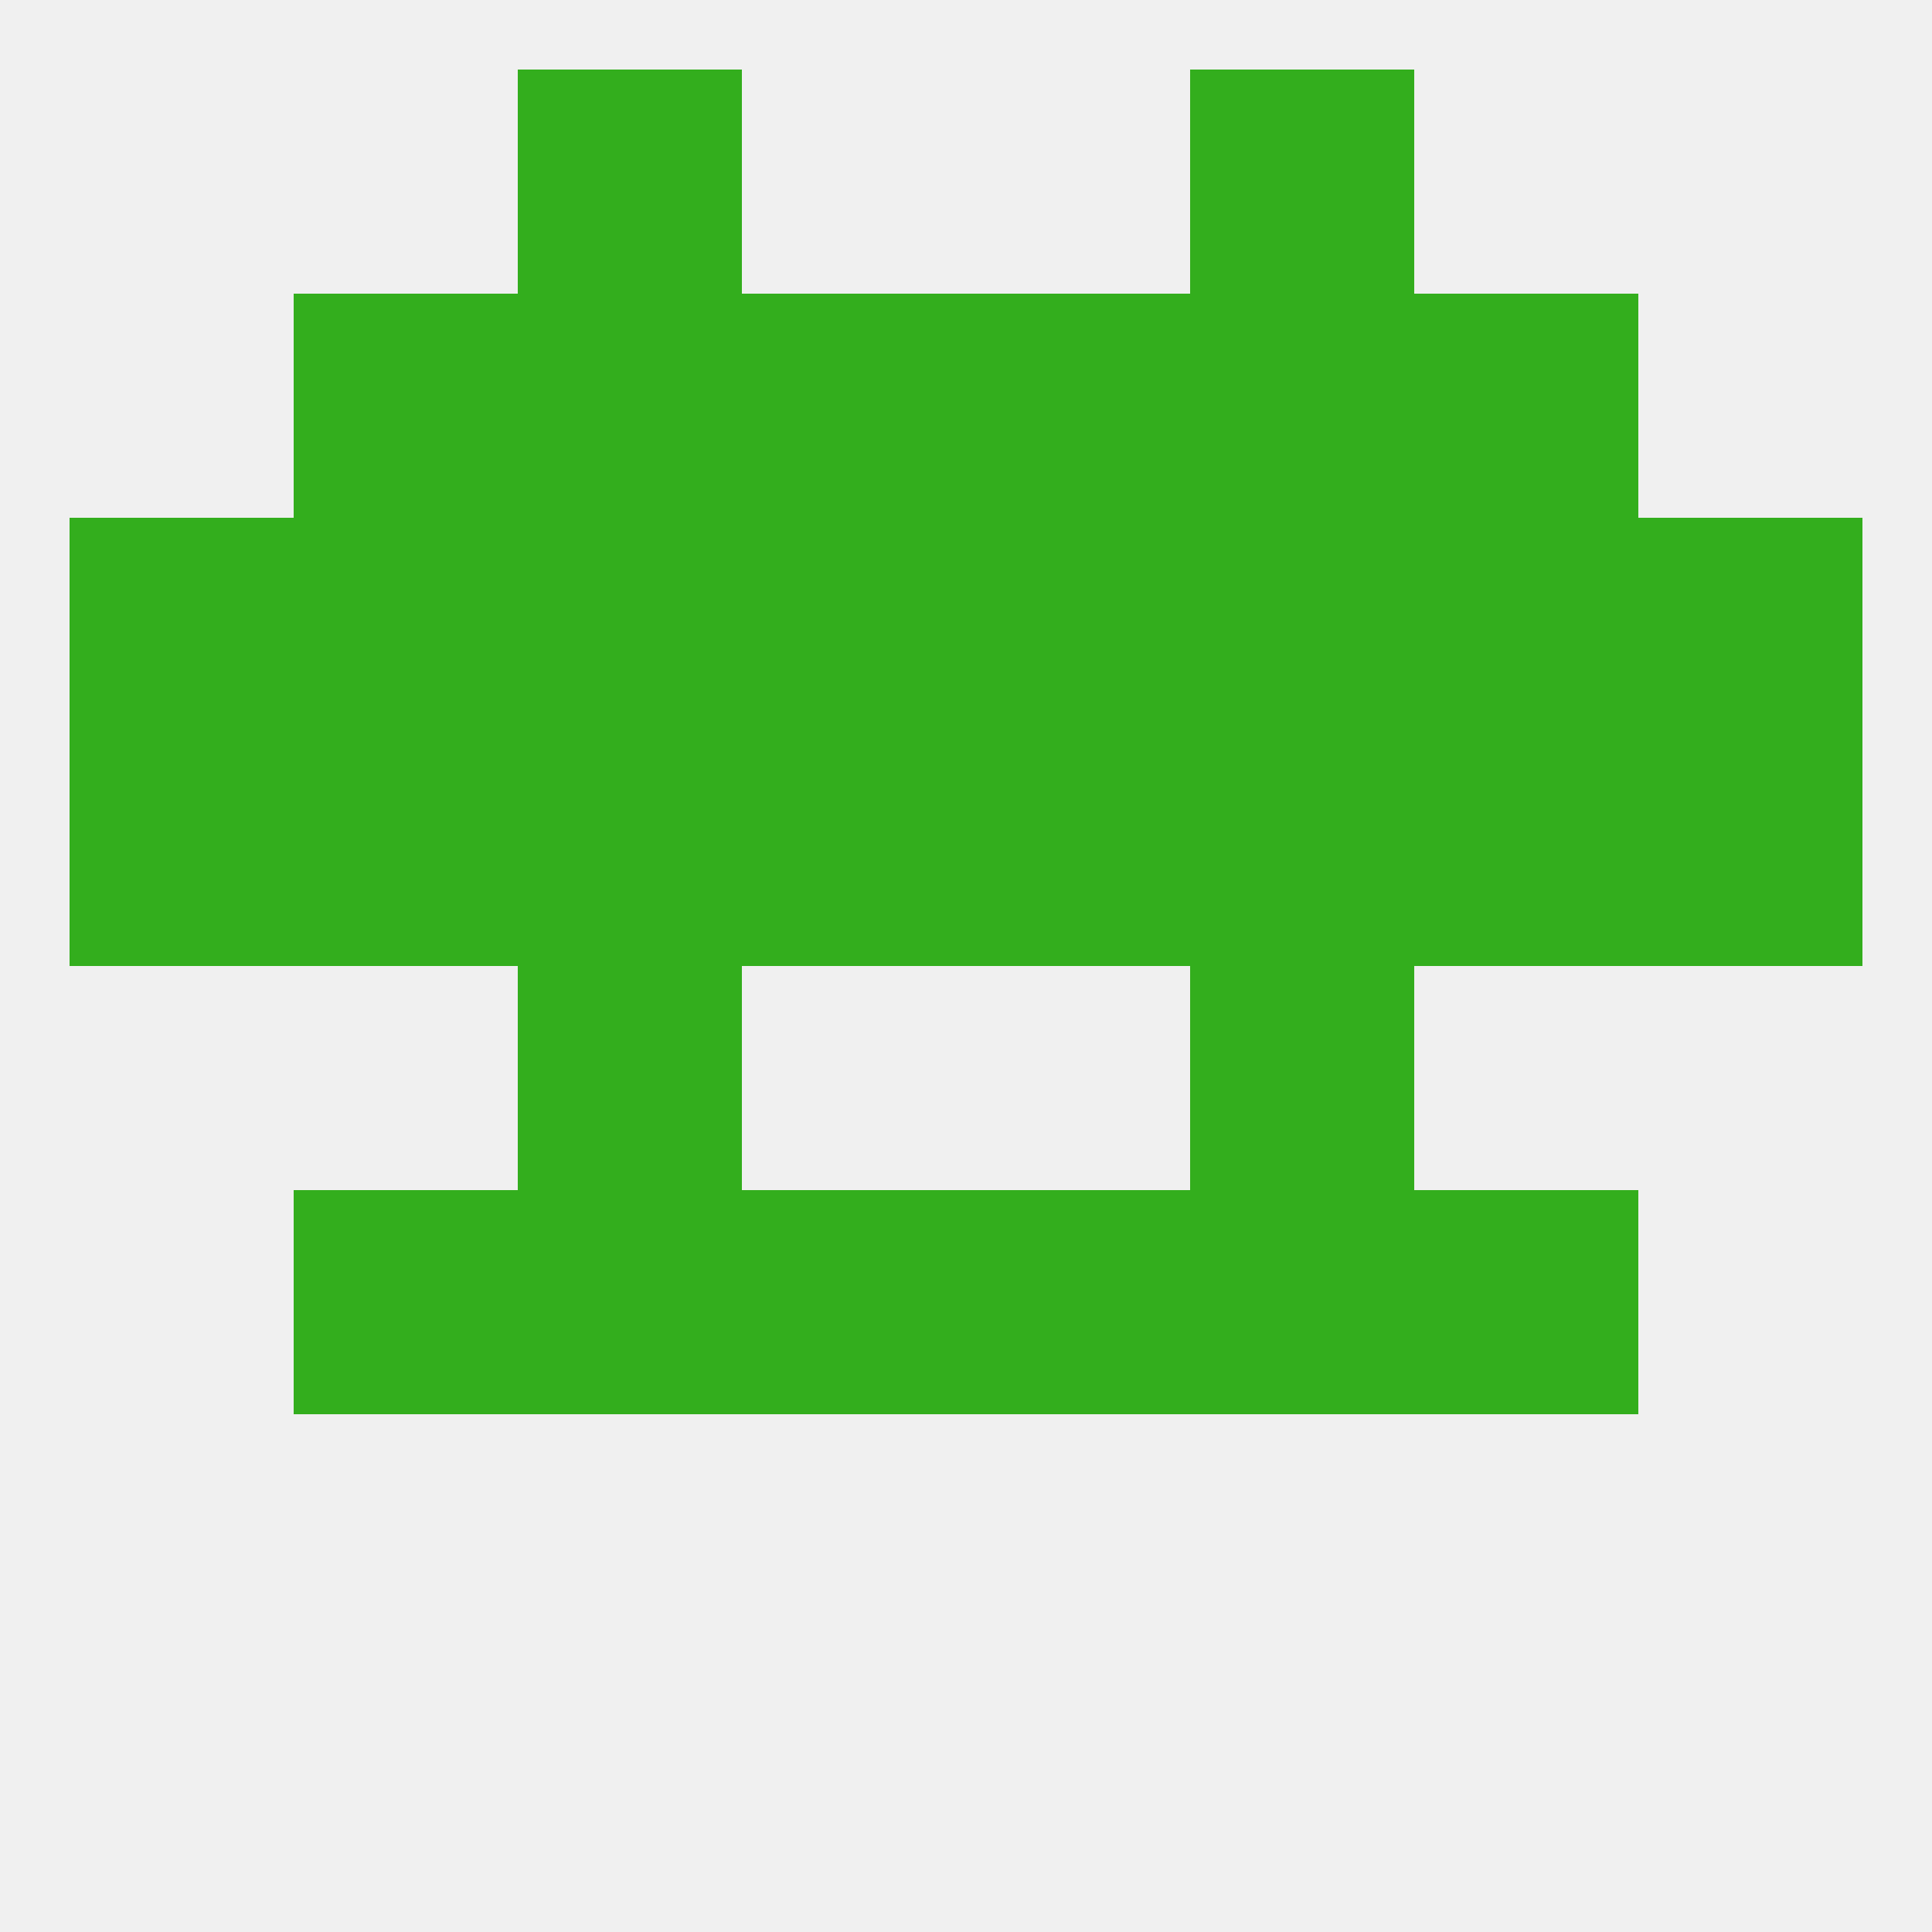
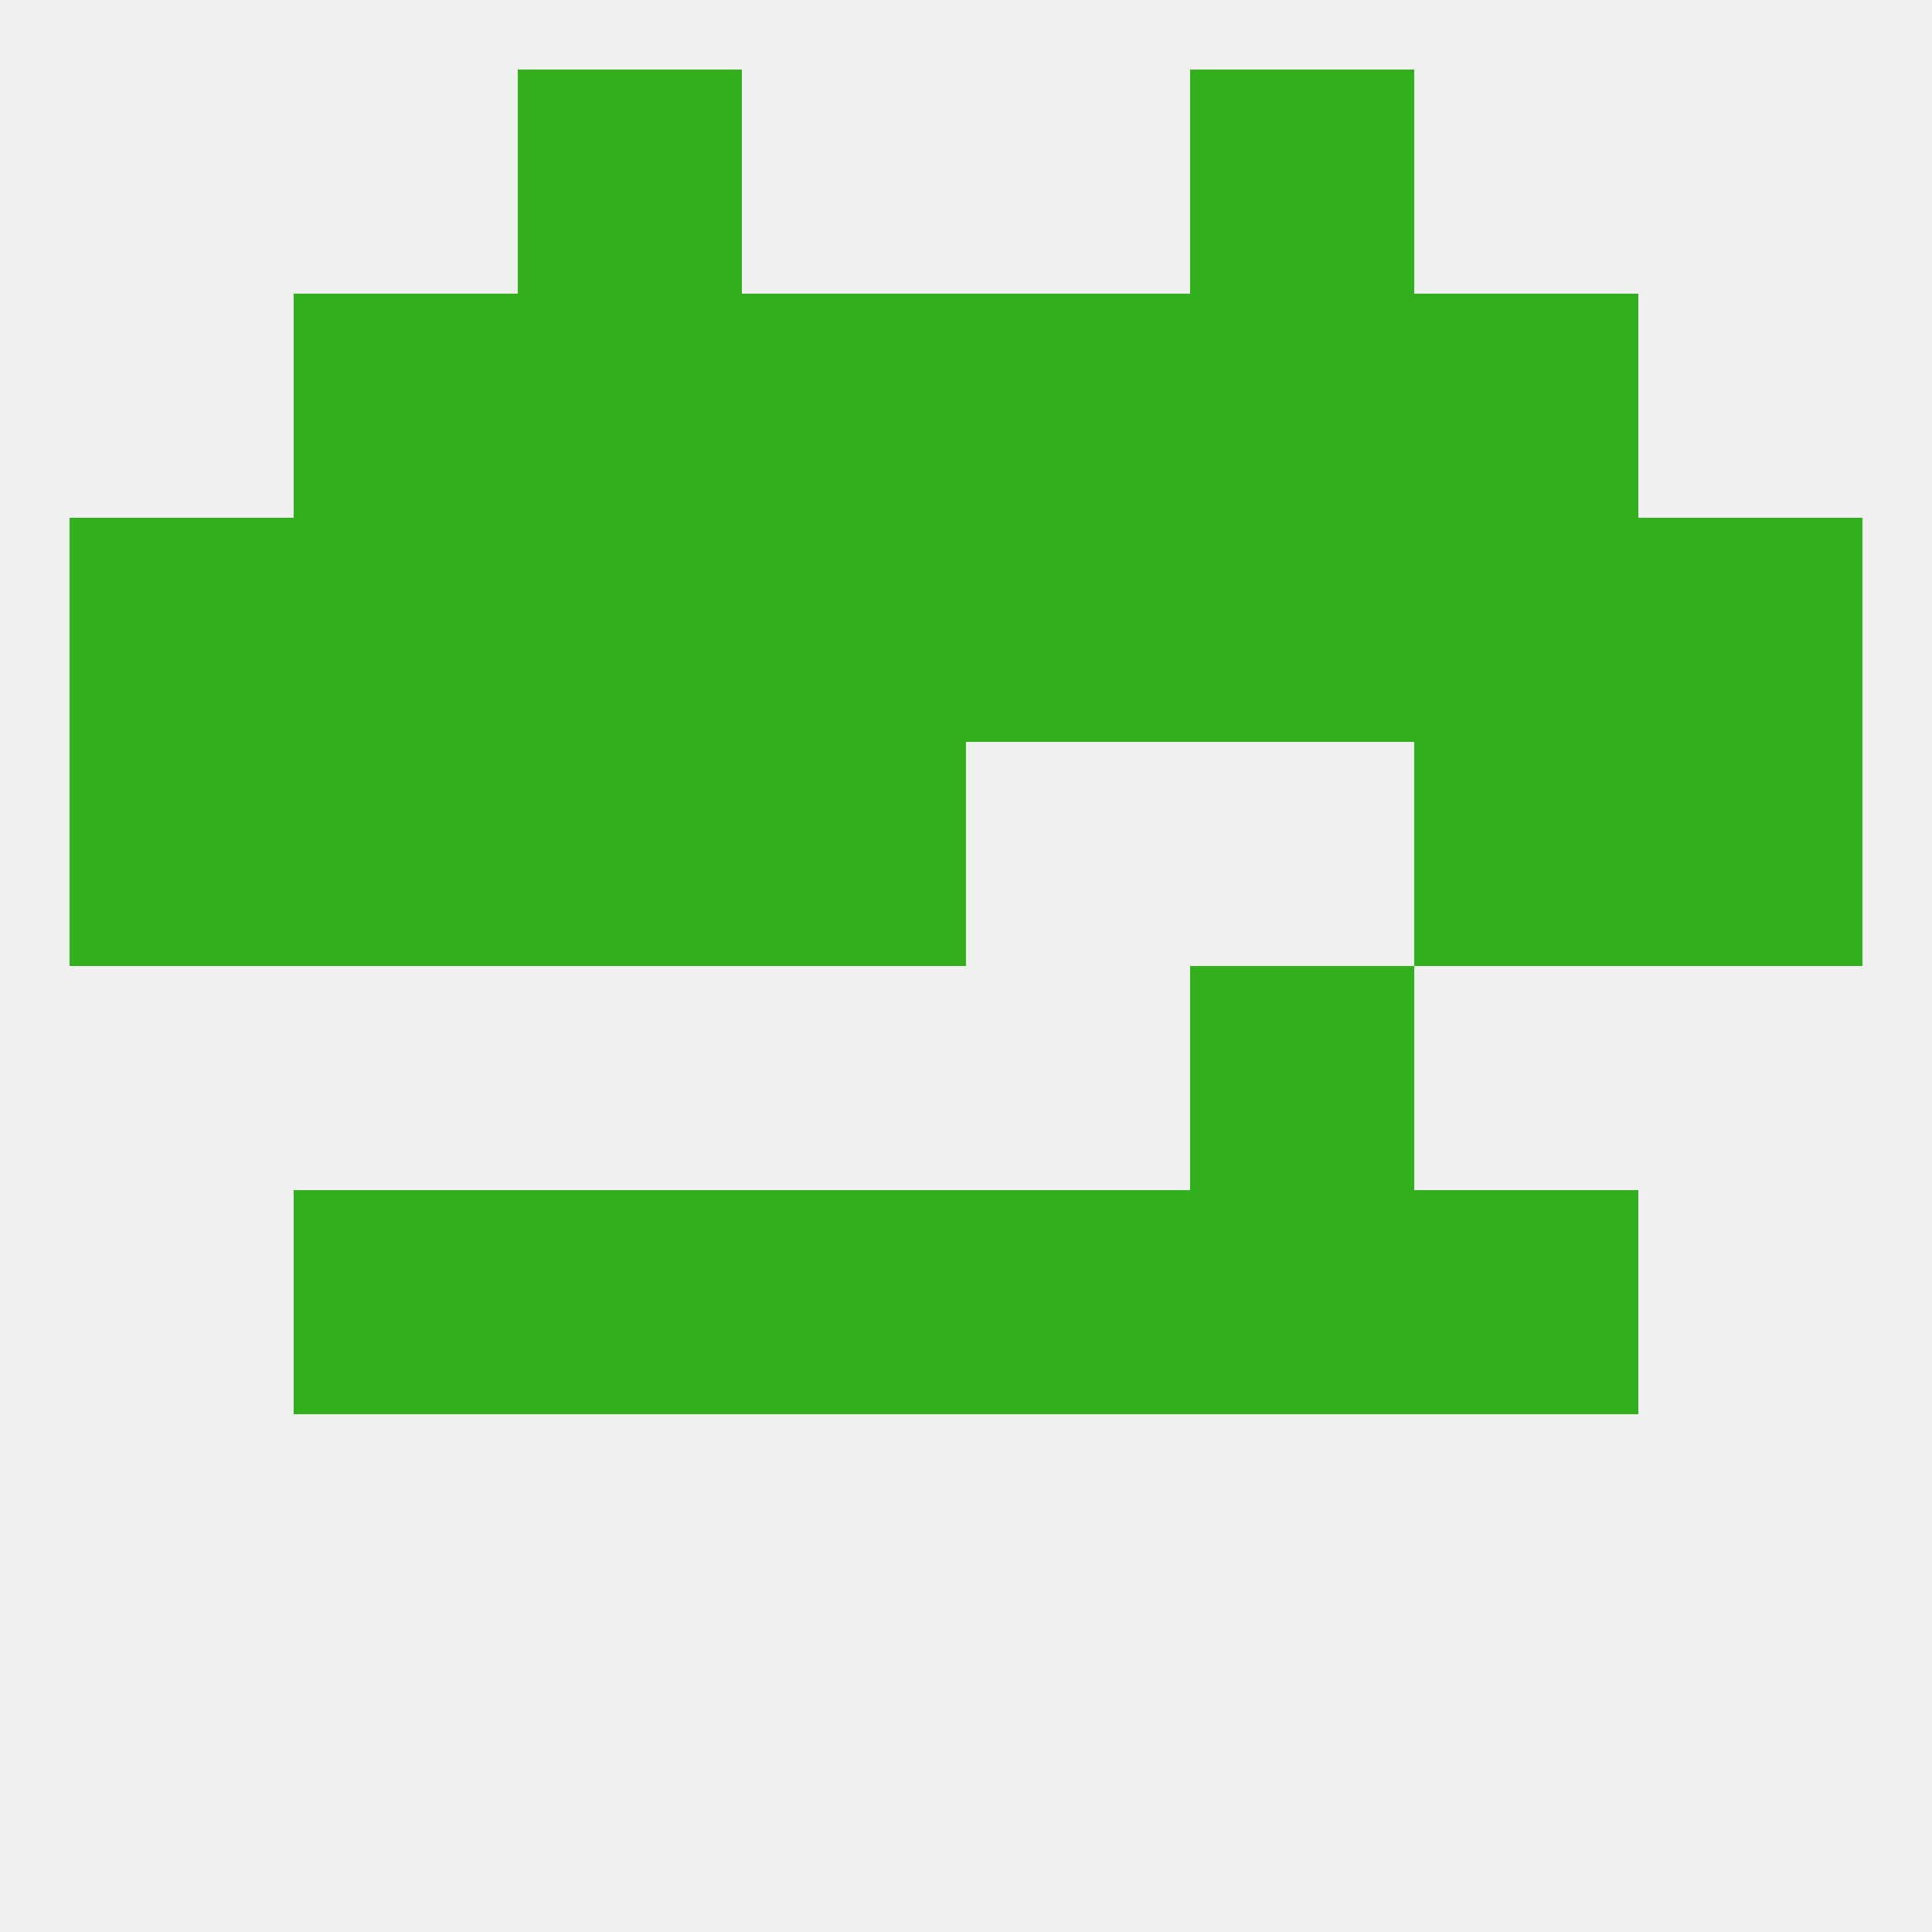
<svg xmlns="http://www.w3.org/2000/svg" version="1.1" baseprofile="full" width="250" height="250" viewBox="0 0 250 250">
  <rect width="100%" height="100%" fill="rgba(240,240,240,255)" />
  <rect x="125" y="38" width="29" height="29" fill="rgba(51,174,29,255)" />
  <rect x="38" y="38" width="29" height="29" fill="rgba(51,174,29,255)" />
  <rect x="183" y="38" width="29" height="29" fill="rgba(51,174,29,255)" />
  <rect x="67" y="38" width="29" height="29" fill="rgba(51,174,29,255)" />
  <rect x="154" y="38" width="29" height="29" fill="rgba(51,174,29,255)" />
  <rect x="96" y="38" width="29" height="29" fill="rgba(51,174,29,255)" />
  <rect x="67" y="9" width="29" height="29" fill="rgba(51,174,29,255)" />
  <rect x="154" y="9" width="29" height="29" fill="rgba(51,174,29,255)" />
  <rect x="96" y="154" width="29" height="29" fill="rgba(51,174,29,255)" />
  <rect x="125" y="154" width="29" height="29" fill="rgba(51,174,29,255)" />
  <rect x="67" y="154" width="29" height="29" fill="rgba(51,174,29,255)" />
  <rect x="154" y="154" width="29" height="29" fill="rgba(51,174,29,255)" />
  <rect x="38" y="154" width="29" height="29" fill="rgba(51,174,29,255)" />
  <rect x="183" y="154" width="29" height="29" fill="rgba(51,174,29,255)" />
-   <rect x="67" y="125" width="29" height="29" fill="rgba(51,174,29,255)" />
  <rect x="154" y="125" width="29" height="29" fill="rgba(51,174,29,255)" />
  <rect x="67" y="96" width="29" height="29" fill="rgba(51,174,29,255)" />
-   <rect x="154" y="96" width="29" height="29" fill="rgba(51,174,29,255)" />
  <rect x="38" y="96" width="29" height="29" fill="rgba(51,174,29,255)" />
  <rect x="183" y="96" width="29" height="29" fill="rgba(51,174,29,255)" />
  <rect x="9" y="96" width="29" height="29" fill="rgba(51,174,29,255)" />
  <rect x="212" y="96" width="29" height="29" fill="rgba(51,174,29,255)" />
  <rect x="96" y="96" width="29" height="29" fill="rgba(51,174,29,255)" />
-   <rect x="125" y="96" width="29" height="29" fill="rgba(51,174,29,255)" />
  <rect x="154" y="67" width="29" height="29" fill="rgba(51,174,29,255)" />
  <rect x="38" y="67" width="29" height="29" fill="rgba(51,174,29,255)" />
  <rect x="183" y="67" width="29" height="29" fill="rgba(51,174,29,255)" />
  <rect x="9" y="67" width="29" height="29" fill="rgba(51,174,29,255)" />
  <rect x="212" y="67" width="29" height="29" fill="rgba(51,174,29,255)" />
  <rect x="96" y="67" width="29" height="29" fill="rgba(51,174,29,255)" />
  <rect x="125" y="67" width="29" height="29" fill="rgba(51,174,29,255)" />
  <rect x="67" y="67" width="29" height="29" fill="rgba(51,174,29,255)" />
</svg>